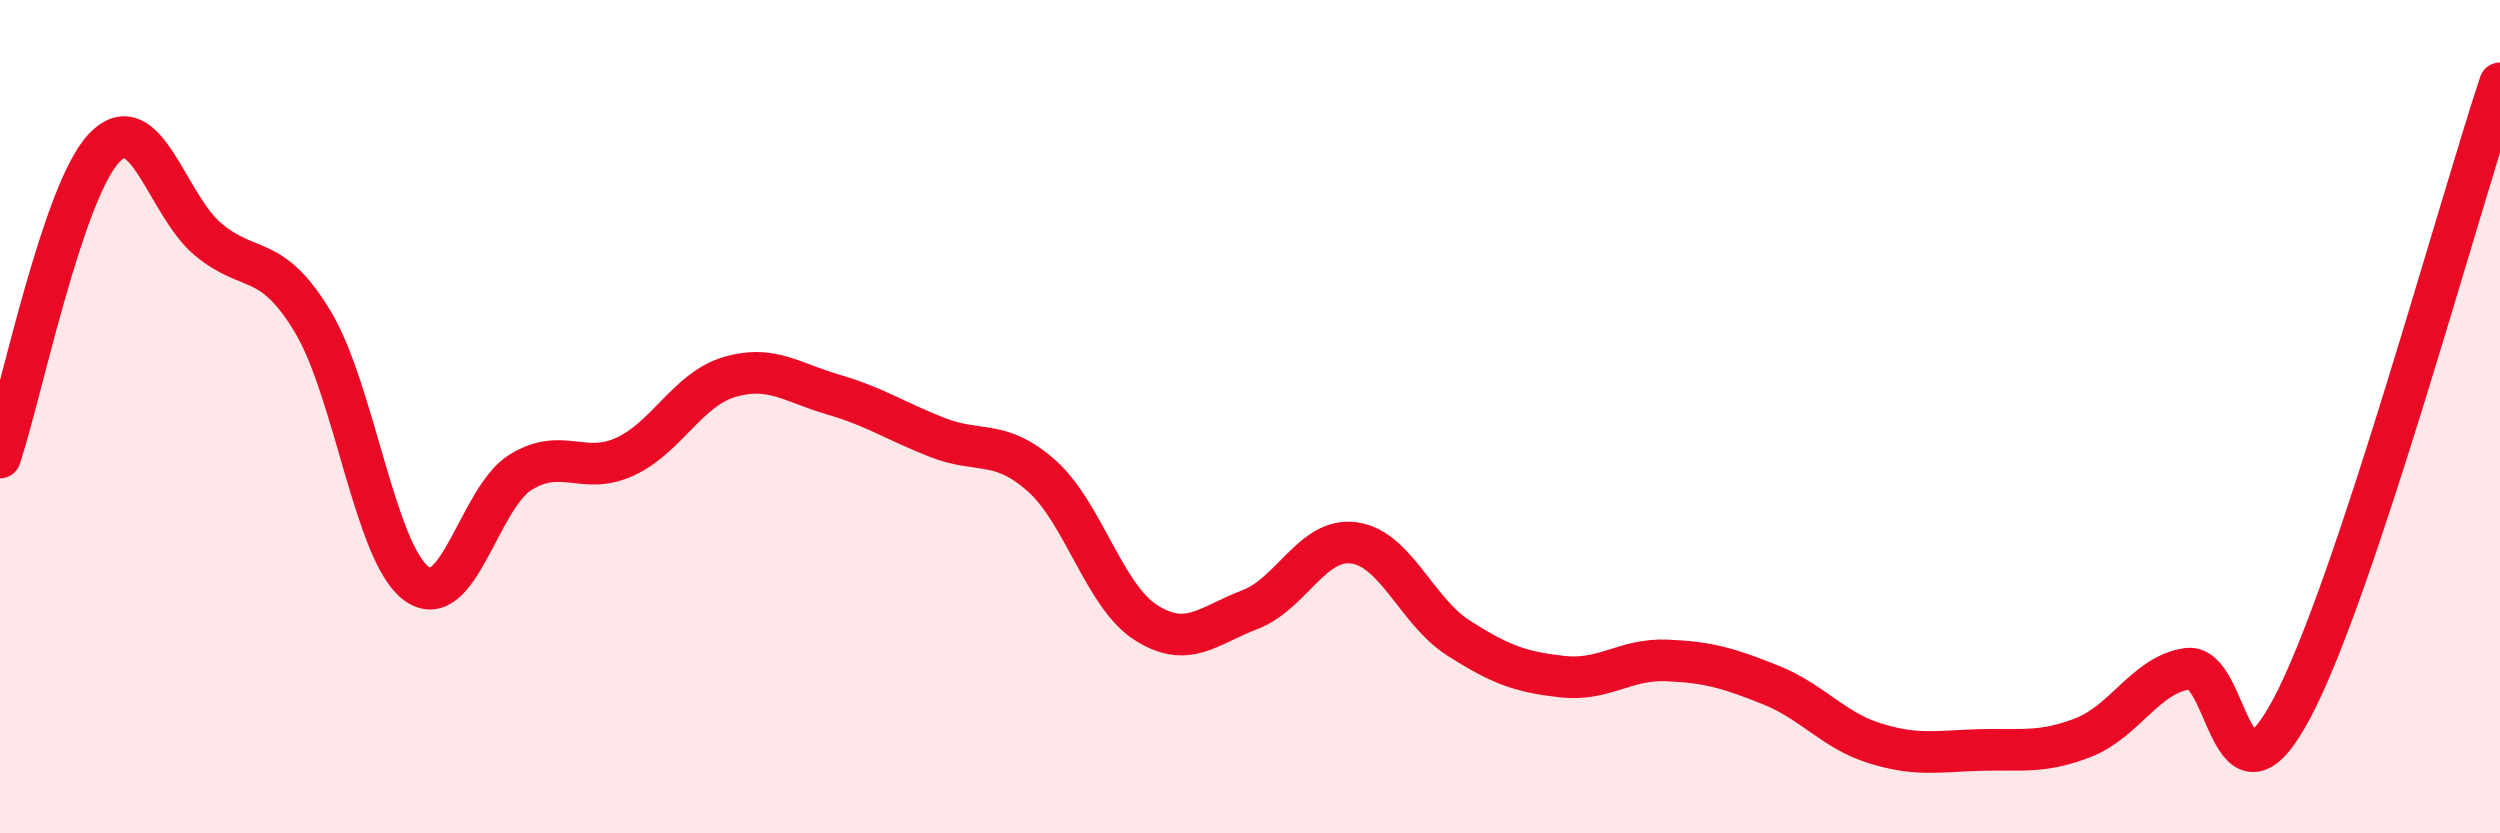
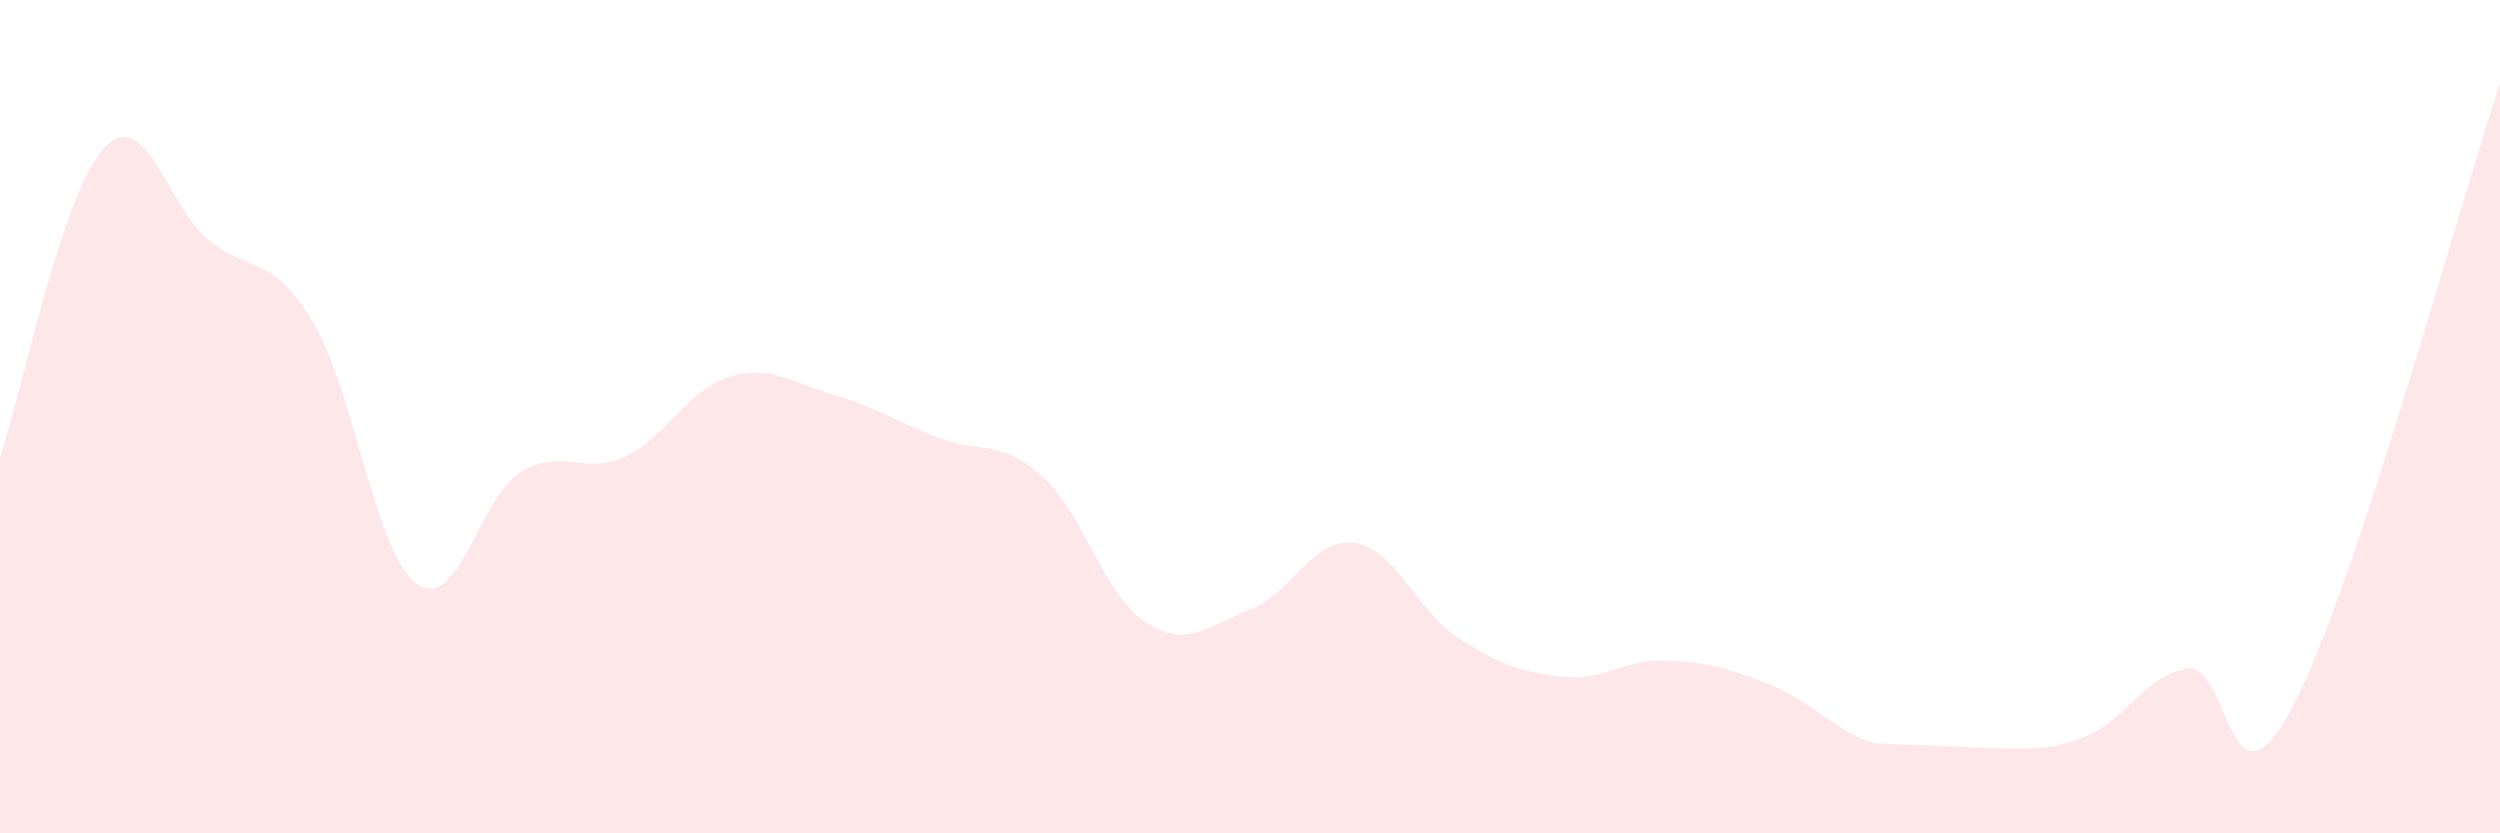
<svg xmlns="http://www.w3.org/2000/svg" width="60" height="20" viewBox="0 0 60 20">
-   <path d="M 0,10.98 C 0.5,9.49 1.5,4.6 2.5,3.55 C 3.5,2.5 4,4.92 5,5.75 C 6,6.58 6.5,6.06 7.5,7.71 C 8.5,9.36 9,13.29 10,14.01 C 11,14.73 11.5,11.94 12.5,11.33 C 13.5,10.72 14,11.42 15,10.96 C 16,10.5 16.5,9.35 17.5,9.05 C 18.5,8.75 19,9.18 20,9.47 C 21,9.76 21.5,10.11 22.5,10.5 C 23.5,10.89 24,10.53 25,11.42 C 26,12.31 26.5,14.3 27.5,14.94 C 28.5,15.58 29,15.01 30,14.63 C 31,14.25 31.5,12.89 32.5,13.03 C 33.5,13.17 34,14.67 35,15.31 C 36,15.95 36.5,16.13 37.5,16.24 C 38.5,16.35 39,15.81 40,15.85 C 41,15.89 41.5,16.04 42.5,16.44 C 43.5,16.84 44,17.53 45,17.84 C 46,18.15 46.5,18.03 47.5,18 C 48.5,17.97 49,18.09 50,17.7 C 51,17.31 51.5,16.19 52.5,16.05 C 53.5,15.91 53.5,19.82 55,17.01 C 56.5,14.2 59,5 60,2L60 20L0 20Z" fill="#EB0A25" opacity="0.1" stroke-linecap="round" stroke-linejoin="round" />
-   <path d="M 0,10.98 C 0.5,9.49 1.5,4.6 2.5,3.55 C 3.5,2.5 4,4.92 5,5.75 C 6,6.58 6.5,6.06 7.5,7.71 C 8.5,9.36 9,13.29 10,14.01 C 11,14.73 11.5,11.94 12.5,11.33 C 13.5,10.72 14,11.42 15,10.96 C 16,10.5 16.5,9.35 17.5,9.05 C 18.5,8.75 19,9.18 20,9.47 C 21,9.76 21.5,10.11 22.5,10.5 C 23.5,10.89 24,10.53 25,11.42 C 26,12.31 26.5,14.3 27.5,14.94 C 28.5,15.58 29,15.01 30,14.63 C 31,14.25 31.5,12.89 32.5,13.03 C 33.5,13.17 34,14.67 35,15.31 C 36,15.95 36.5,16.13 37.5,16.24 C 38.5,16.35 39,15.81 40,15.85 C 41,15.89 41.5,16.04 42.5,16.44 C 43.5,16.84 44,17.53 45,17.84 C 46,18.15 46.5,18.03 47.5,18 C 48.5,17.97 49,18.09 50,17.7 C 51,17.31 51.5,16.19 52.5,16.05 C 53.5,15.91 53.5,19.82 55,17.01 C 56.5,14.2 59,5 60,2" stroke="#EB0A25" stroke-width="1" fill="none" stroke-linecap="round" stroke-linejoin="round" />
+   <path d="M 0,10.98 C 0.5,9.49 1.5,4.6 2.5,3.55 C 3.5,2.5 4,4.92 5,5.75 C 6,6.58 6.5,6.06 7.5,7.71 C 8.5,9.36 9,13.29 10,14.01 C 11,14.73 11.5,11.94 12.5,11.33 C 13.5,10.72 14,11.42 15,10.96 C 16,10.5 16.5,9.35 17.5,9.05 C 18.5,8.75 19,9.18 20,9.47 C 21,9.76 21.5,10.11 22.5,10.5 C 23.5,10.89 24,10.53 25,11.42 C 26,12.31 26.5,14.3 27.5,14.94 C 28.5,15.58 29,15.01 30,14.63 C 31,14.25 31.5,12.89 32.5,13.03 C 33.5,13.17 34,14.67 35,15.31 C 36,15.95 36.5,16.13 37.5,16.24 C 38.5,16.35 39,15.81 40,15.85 C 41,15.89 41.5,16.04 42.5,16.44 C 43.5,16.84 44,17.53 45,17.84 C 48.5,17.97 49,18.09 50,17.7 C 51,17.31 51.5,16.19 52.5,16.05 C 53.5,15.91 53.5,19.82 55,17.01 C 56.5,14.2 59,5 60,2L60 20L0 20Z" fill="#EB0A25" opacity="0.1" stroke-linecap="round" stroke-linejoin="round" />
</svg>